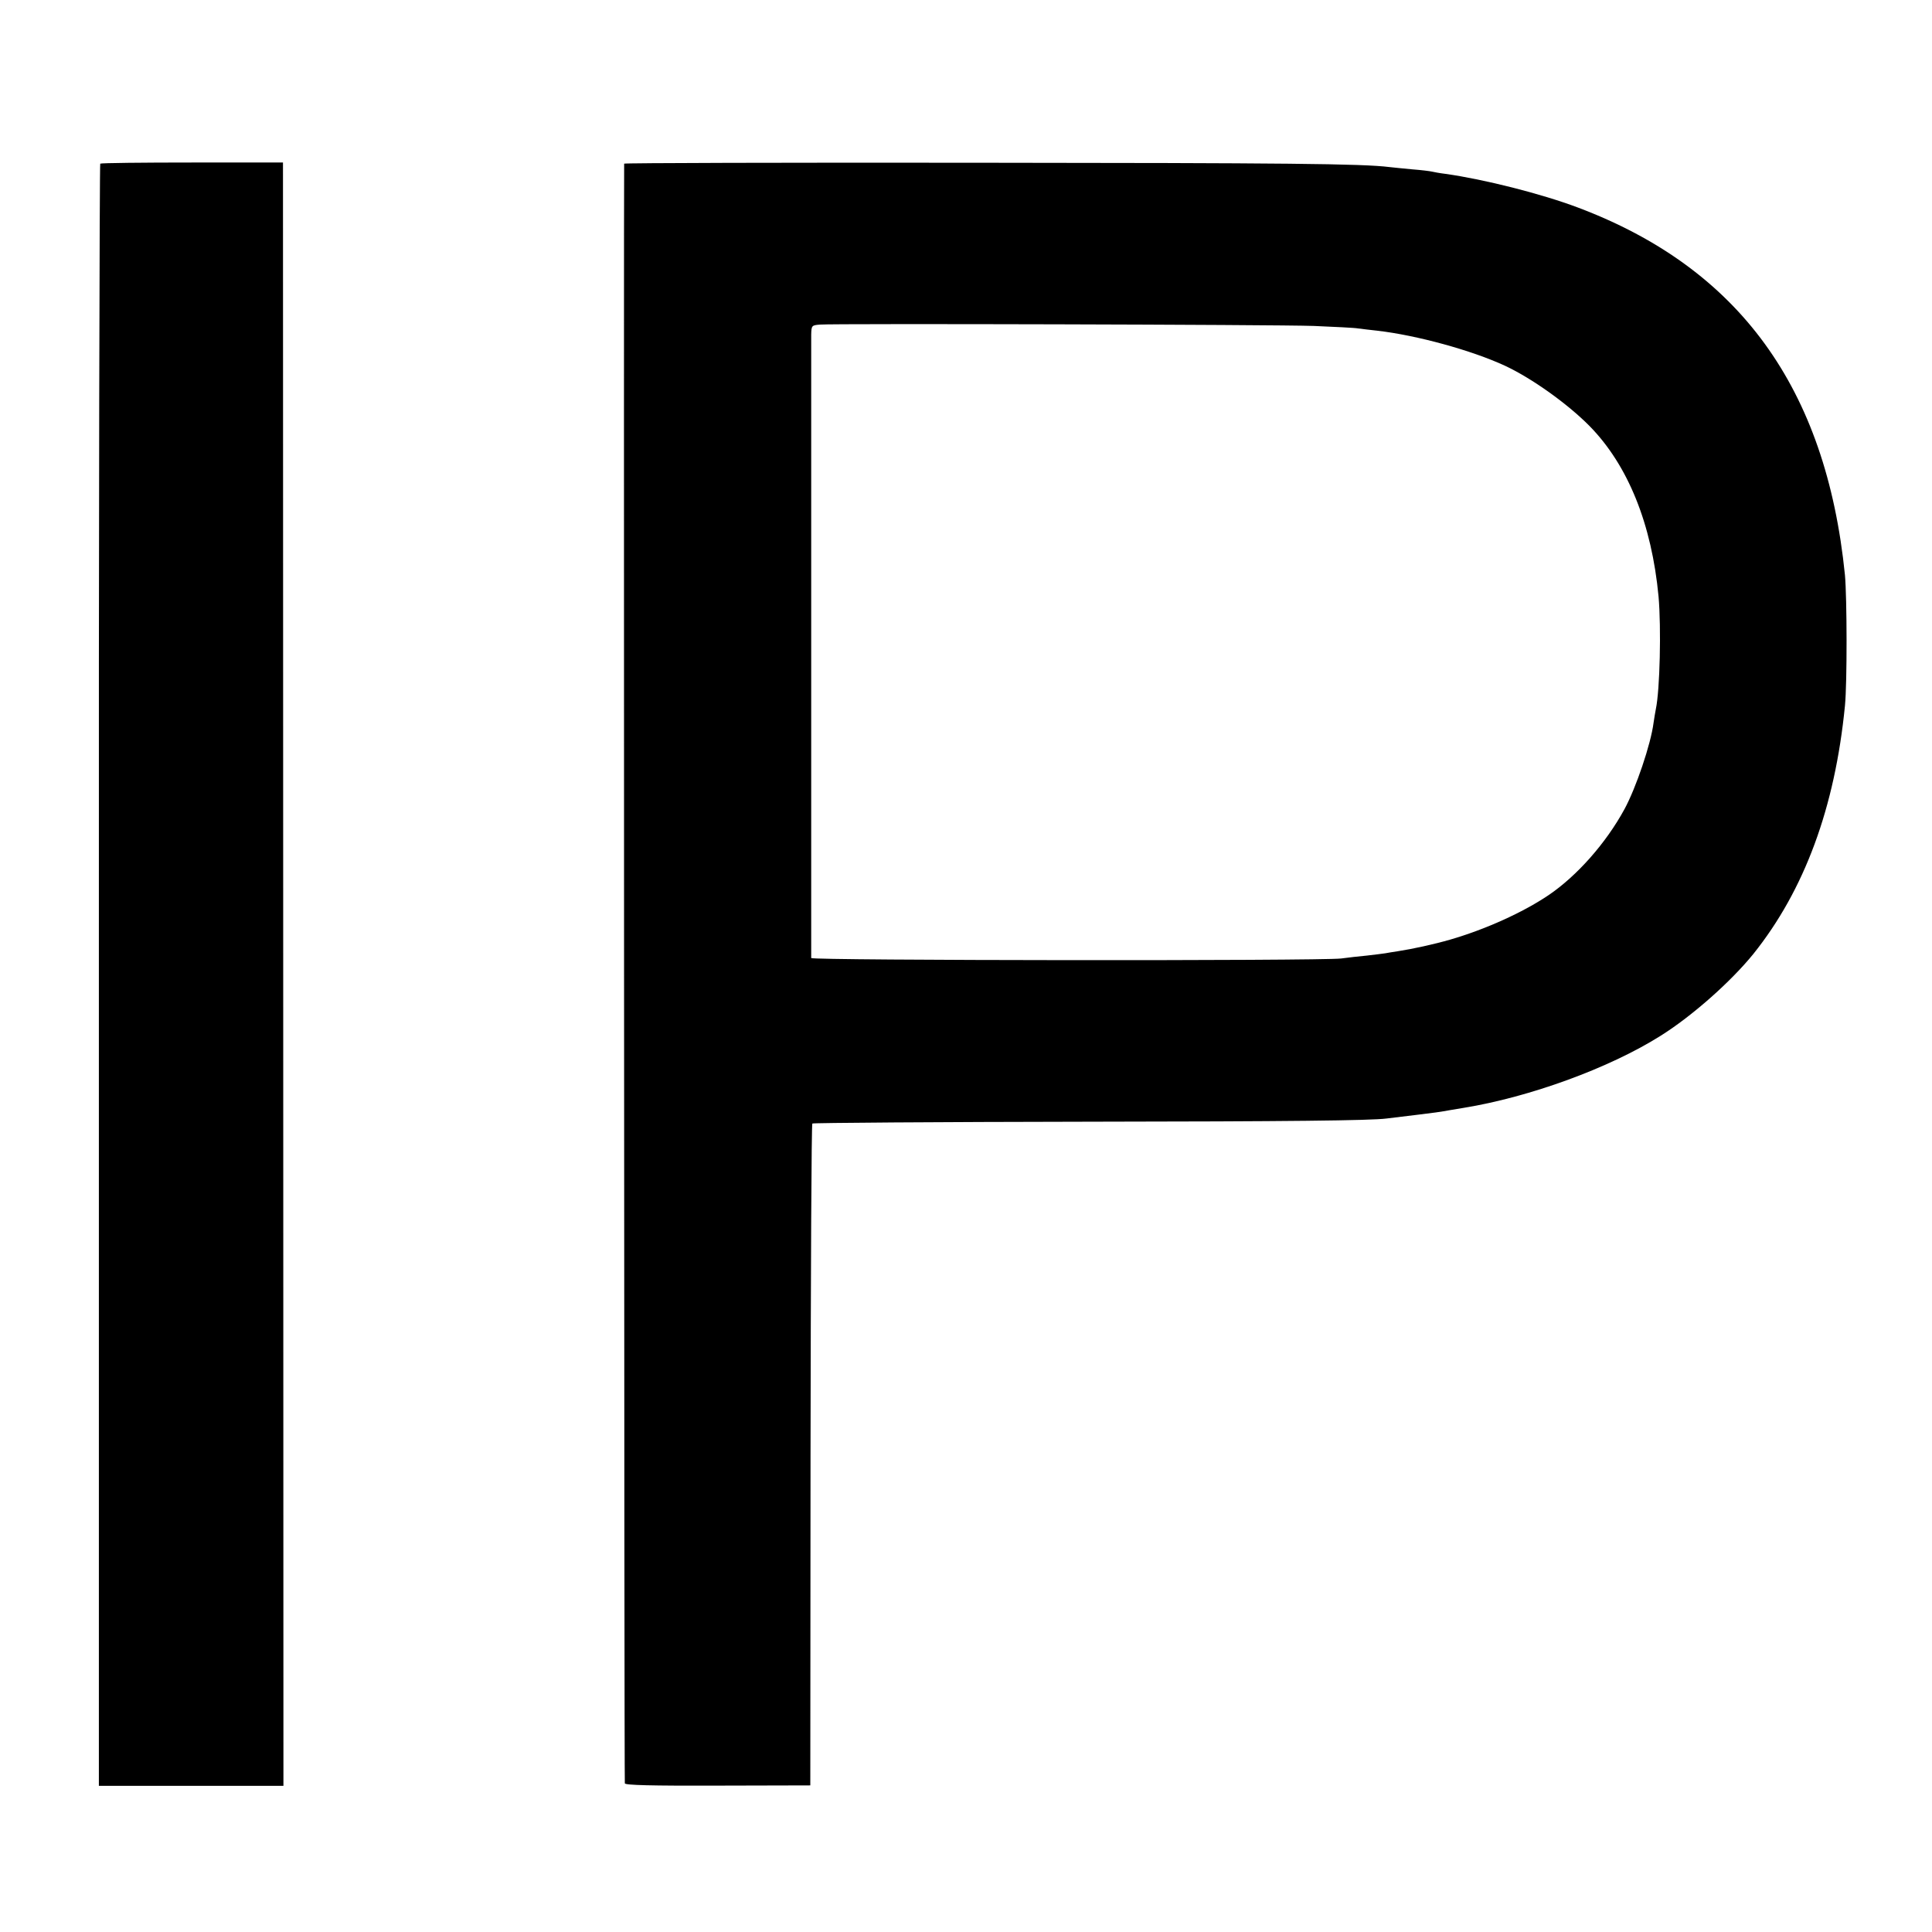
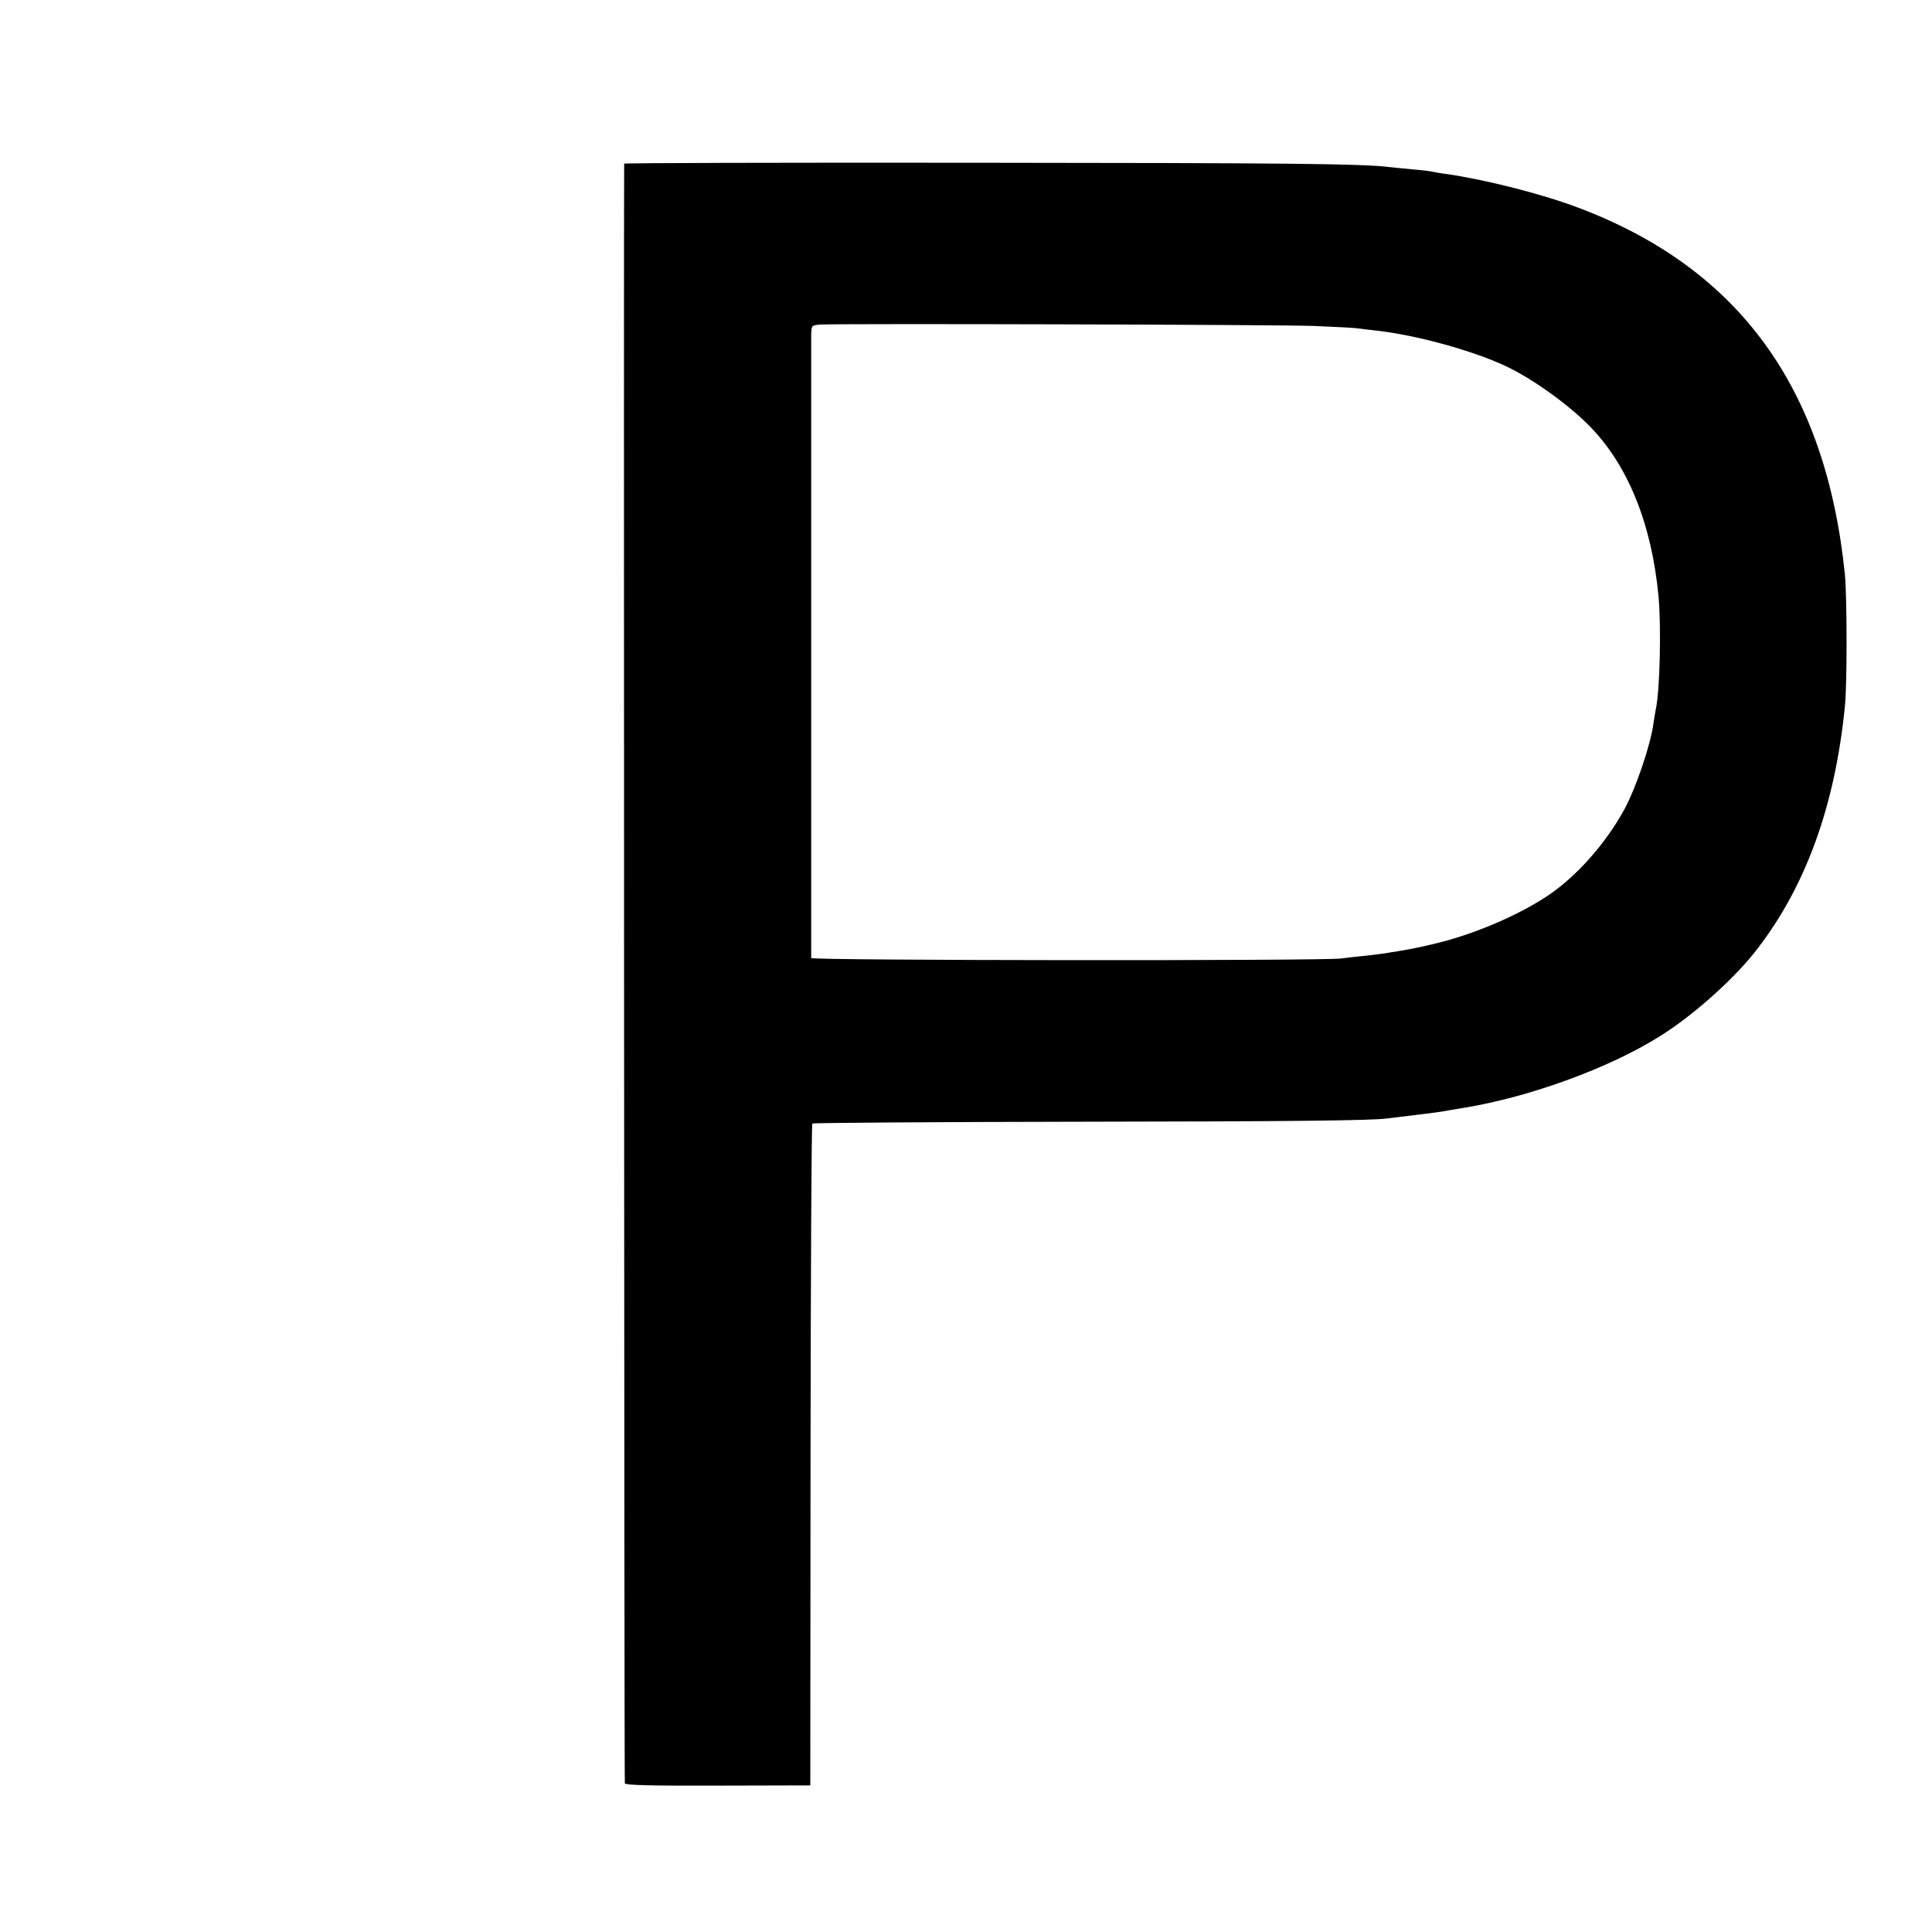
<svg xmlns="http://www.w3.org/2000/svg" version="1.0" width="850pt" height="850pt" viewBox="0 0 850 850" preserveAspectRatio="xMidYMid meet">
  <g transform="translate(0,850) scale(0.1,-0.1)" fill="#000000" stroke="none">
-     <path d="M441 7780 c-3 -3 -7 -1610 -6 -3571 l0 -3566 406 0 406 0 -1 3571 -1 3571 -398 0 c-219 0 -402 -2 -406 -5z" />
    <path d="M2746 7780 c-2 -5 0 -7106 3 -7126 1 -8 116 -11 409 -10 l407 1 1 1453 c1 799 4 1456 8 1459 3 3 551 7 1218 8 872 1 1240 5 1308 14 52 6 115 14 140 17 52 6 104 13 140 20 14 2 41 7 60 10 289 47 641 175 866 317 139 87 310 239 408 360 225 281 359 644 403 1092 10 101 9 476 0 575 -83 824 -466 1350 -1175 1617 -162 61 -412 124 -582 148 -25 3 -52 8 -60 10 -8 2 -47 7 -87 10 -40 4 -85 8 -100 10 -119 15 -460 18 -1816 19 -852 1 -1550 -1 -1551 -4z m3034 -714 c91 -4 179 -8 195 -11 17 -2 55 -7 85 -10 173 -20 414 -86 561 -154 118 -55 275 -167 372 -265 170 -173 274 -432 304 -751 12 -137 6 -410 -12 -495 -3 -14 -7 -41 -10 -60 -12 -94 -77 -286 -128 -380 -81 -149 -209 -294 -335 -379 -113 -76 -277 -150 -432 -195 -73 -21 -165 -41 -230 -51 -20 -3 -45 -7 -55 -9 -11 -2 -47 -6 -80 -10 -33 -3 -85 -9 -115 -13 -96 -11 -2330 -9 -2331 2 0 14 0 2690 0 2742 1 41 2 42 39 45 67 5 2003 0 2172 -6z" />
  </g>
</svg>